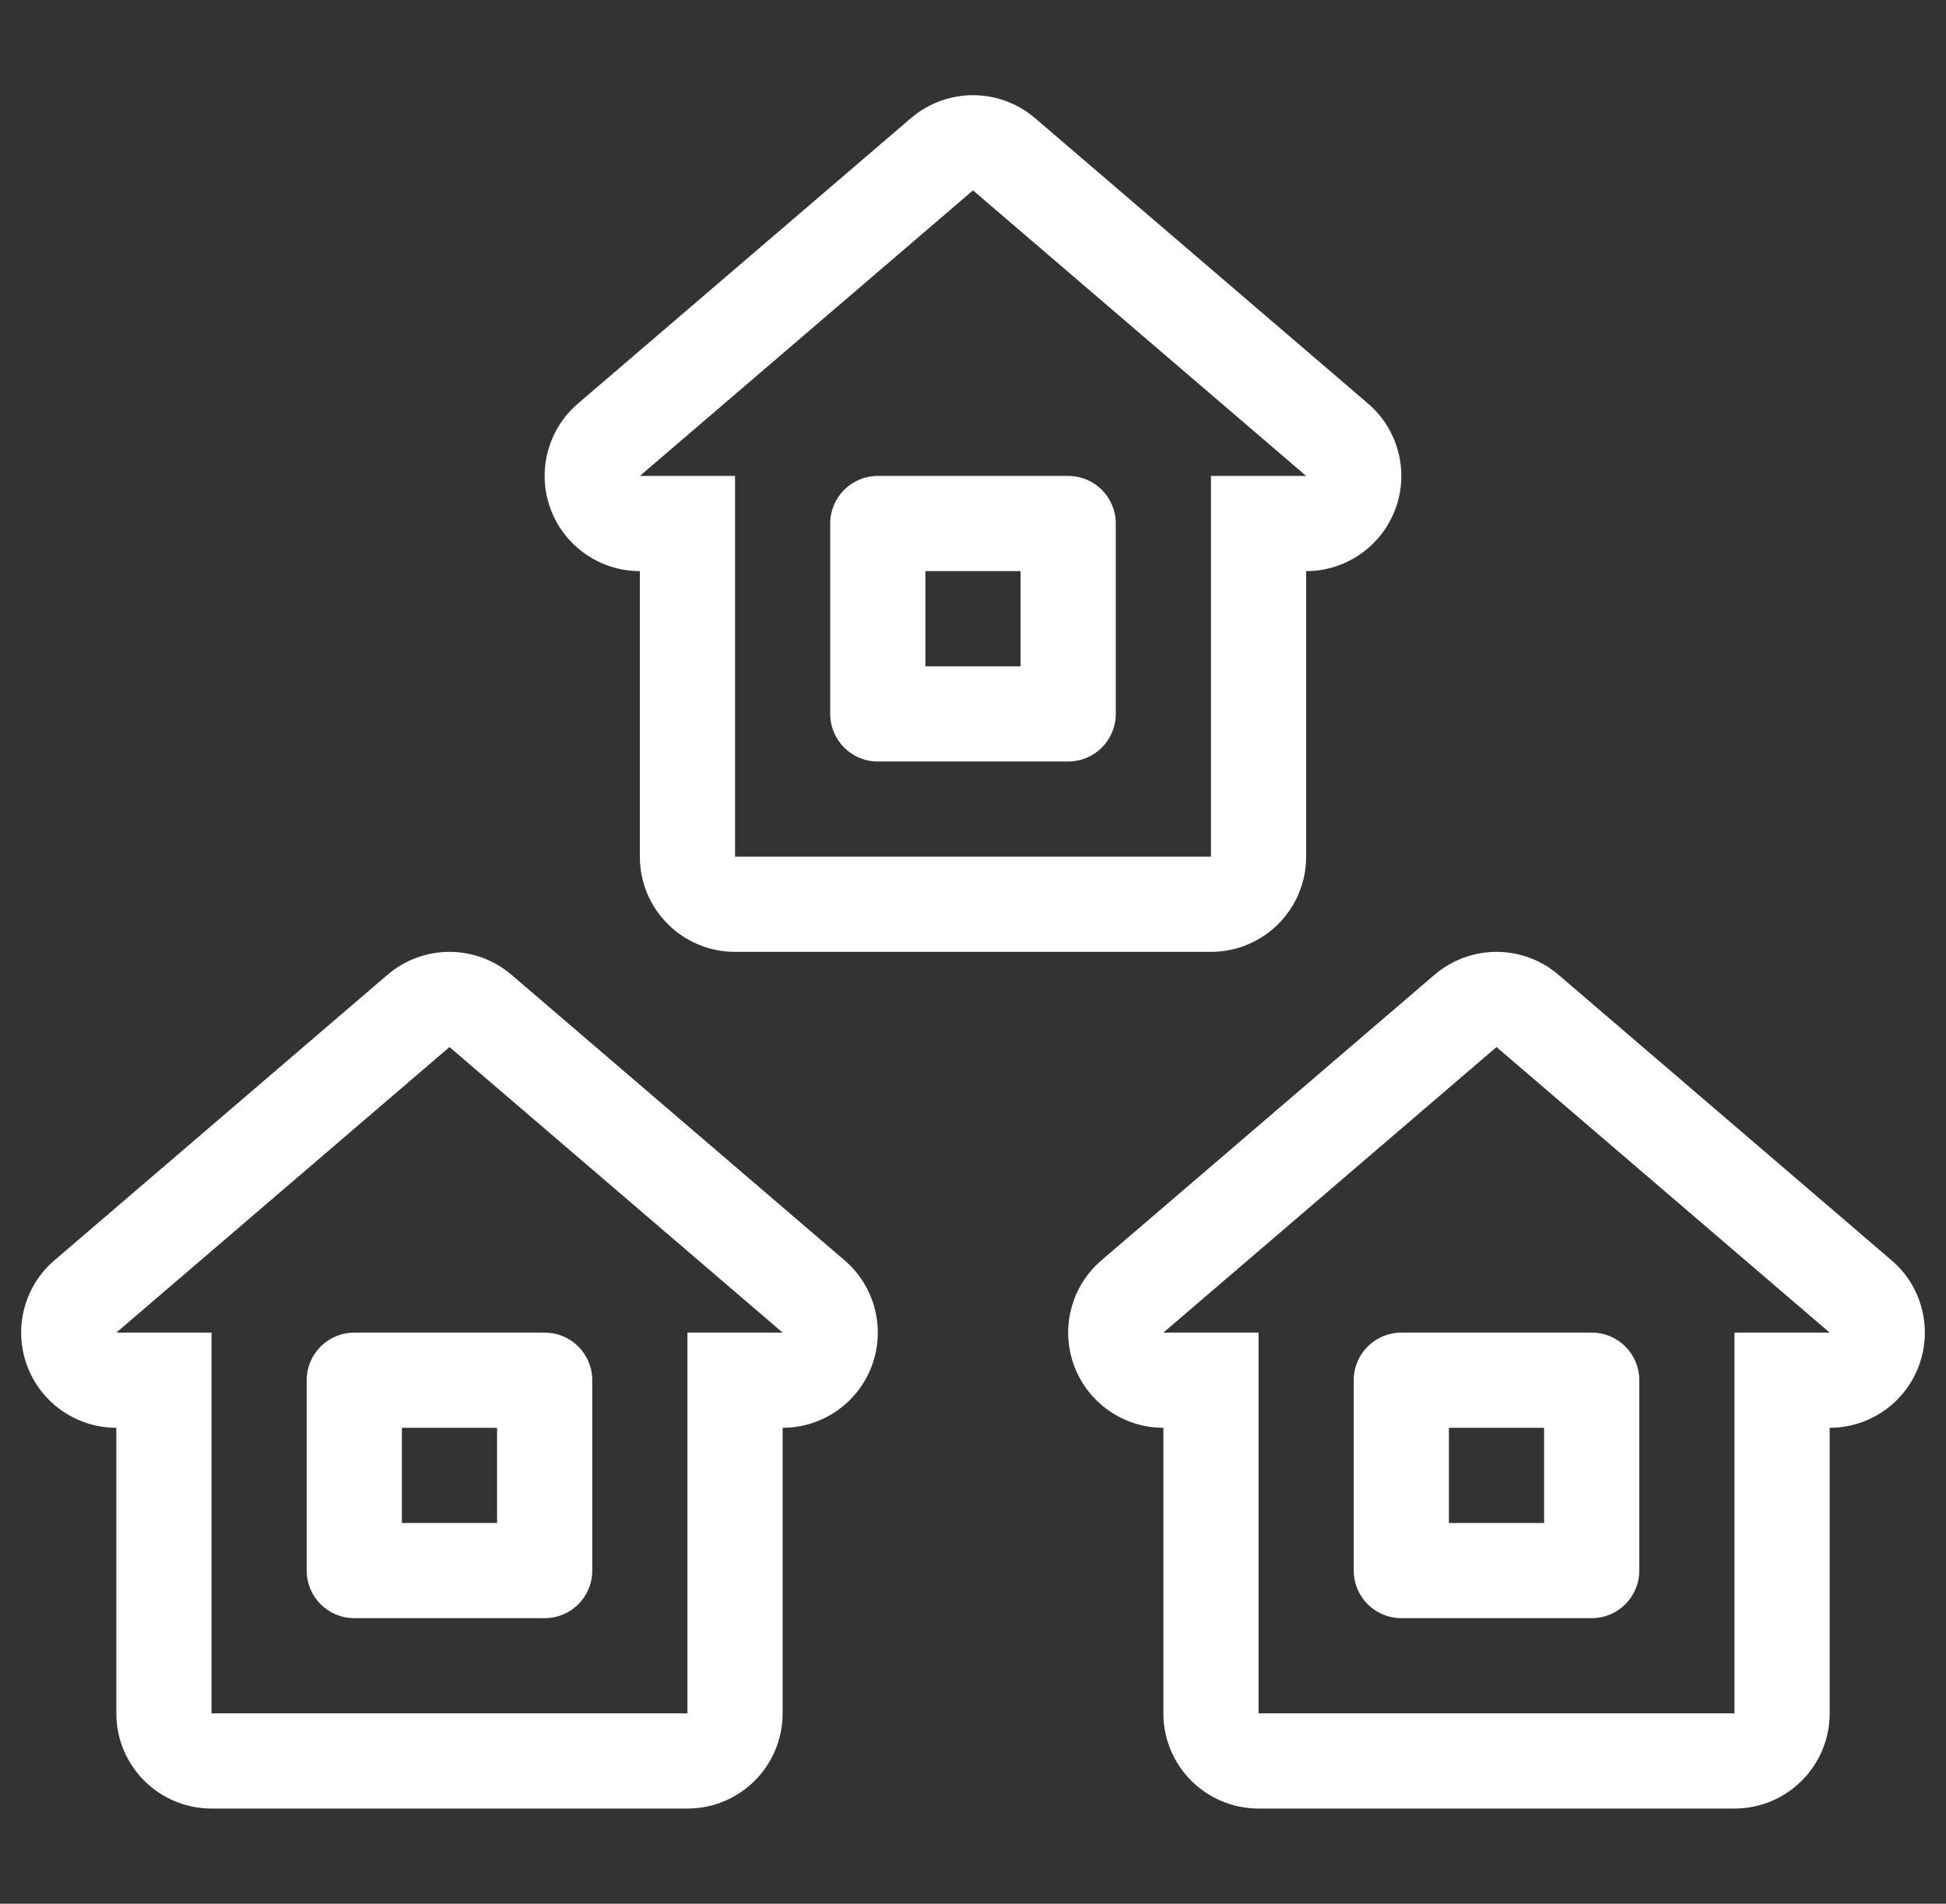
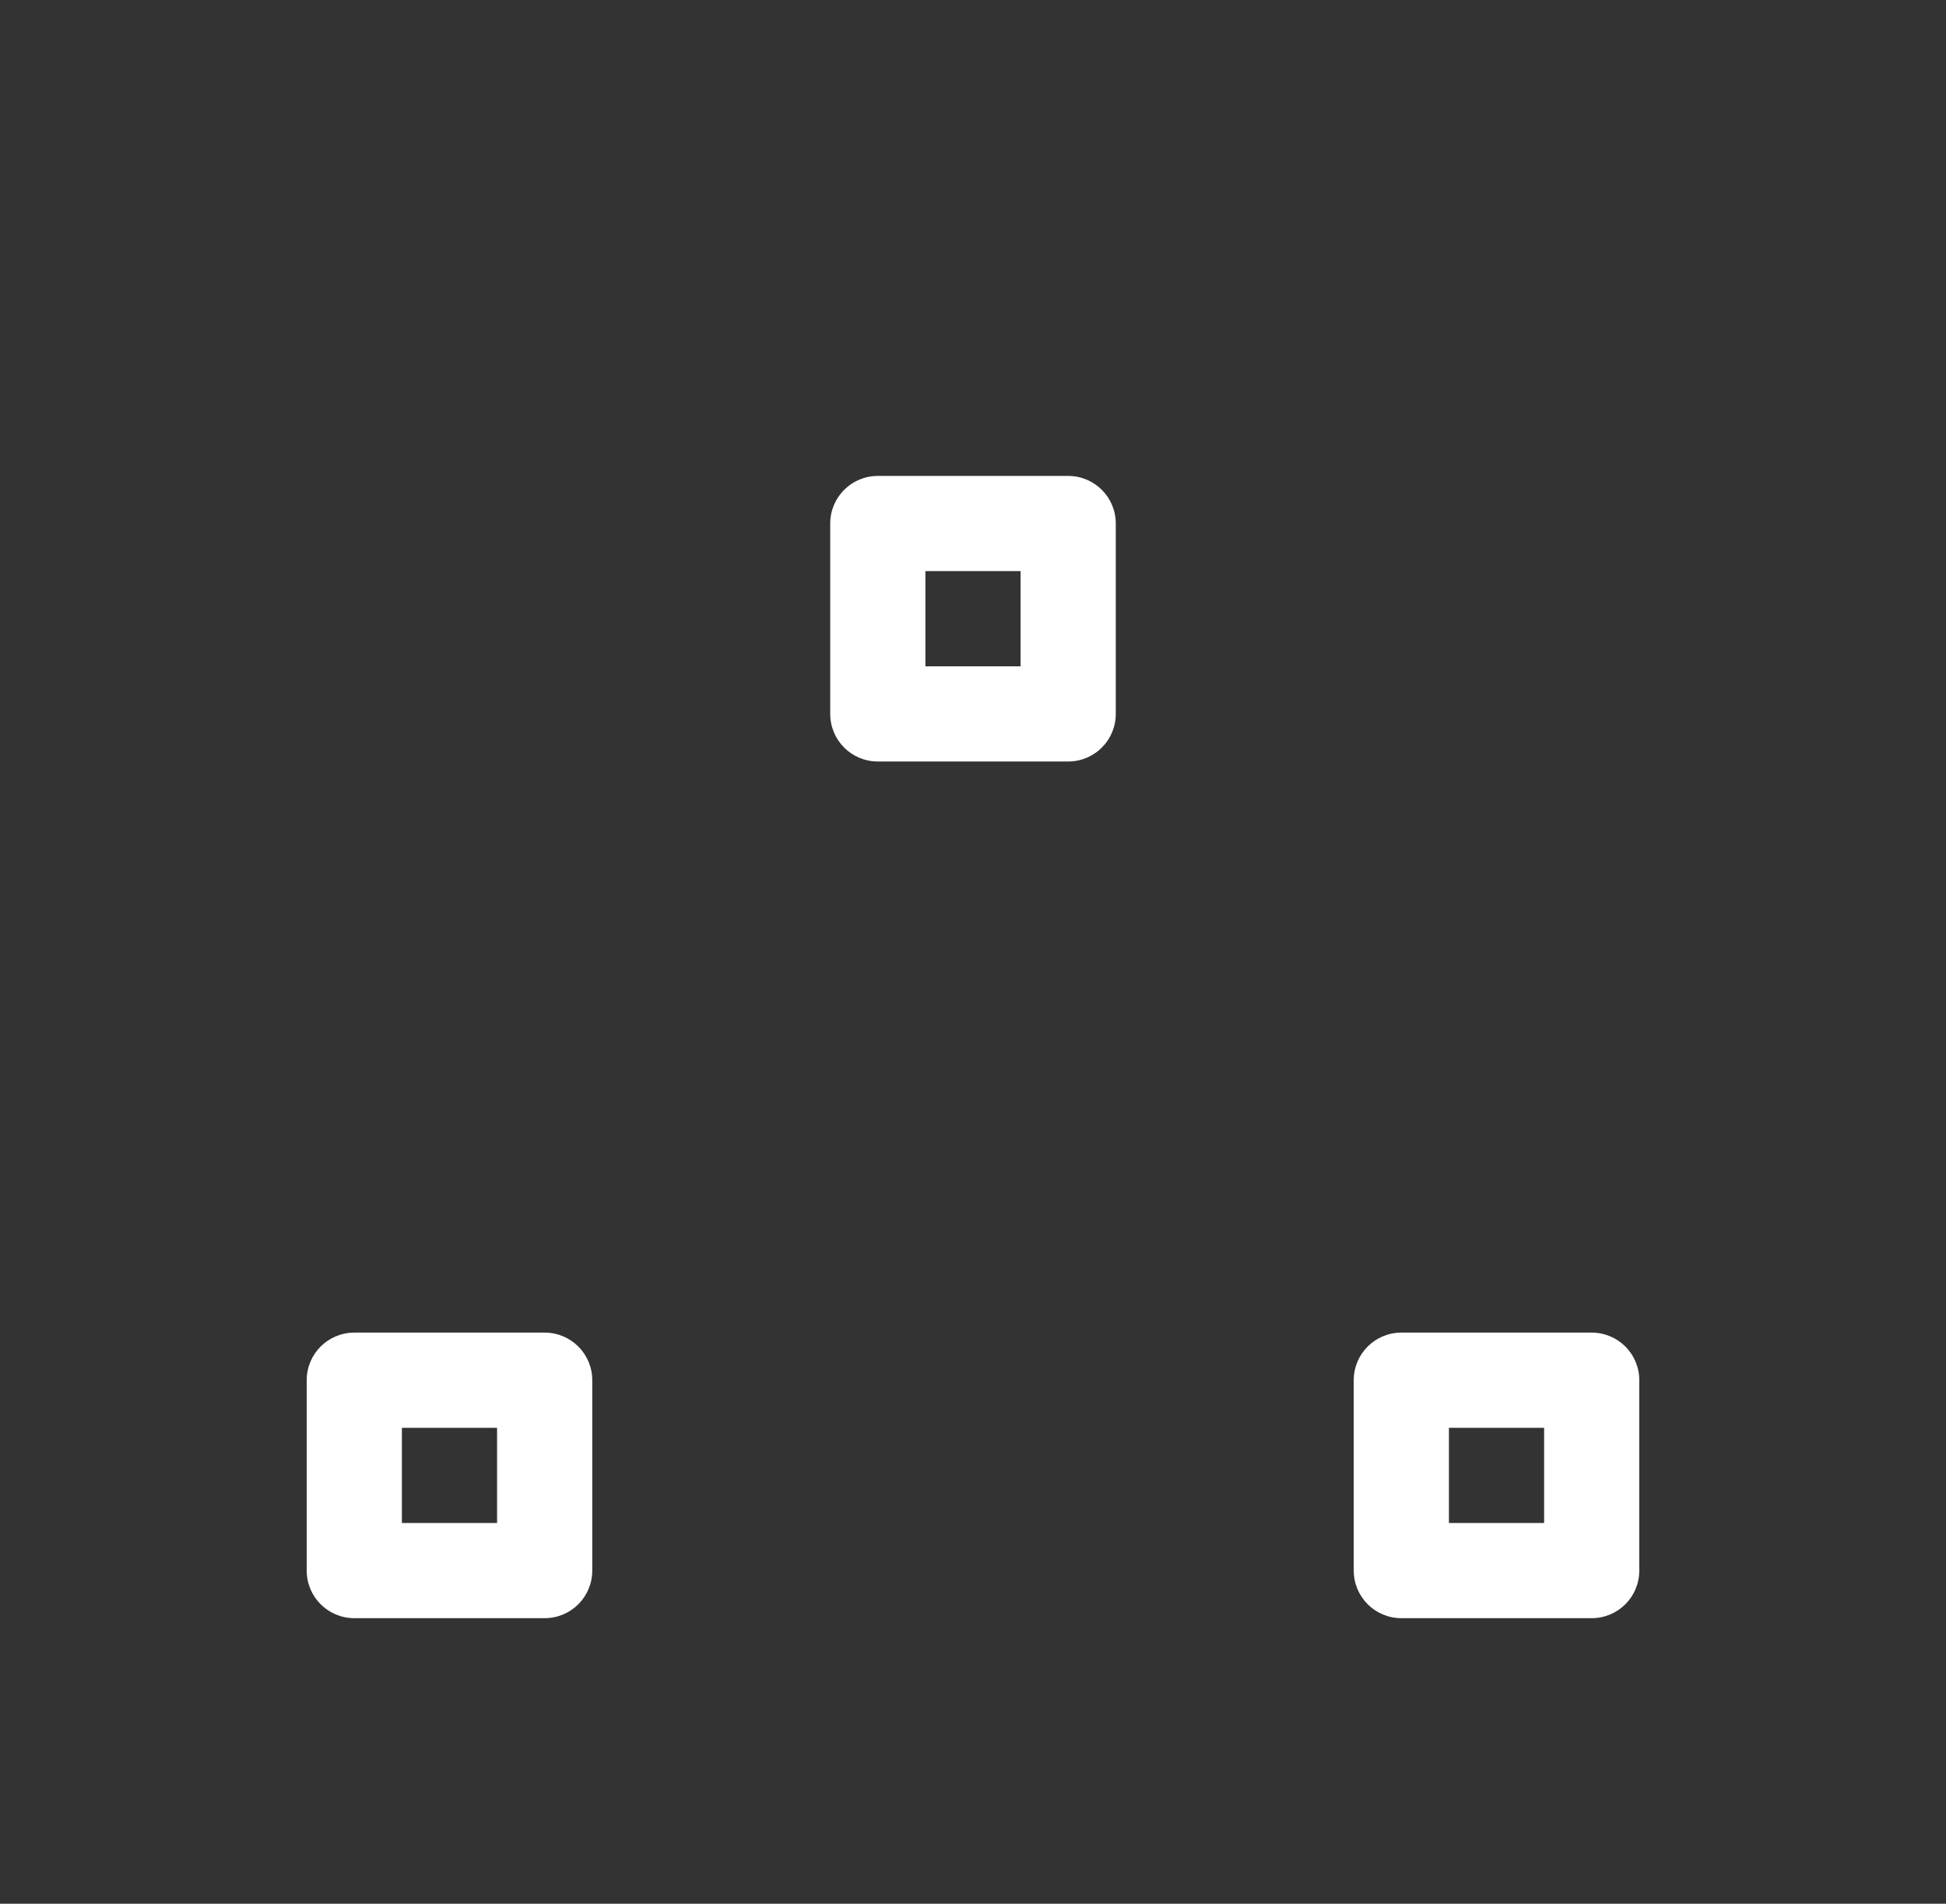
<svg xmlns="http://www.w3.org/2000/svg" width="46" height="45" viewBox="0 0 46 45" fill="none">
  <rect x="0" y="0" width="46" height="45" fill="#333333" stroke="none" />
  <g clip-path="url(#clip0_14402_138)">
-     <path d="M32.34 9.541L24.465 2.791C24.043 2.431 23.521 2.25 23 2.25C22.479 2.25 21.956 2.431 21.535 2.791L13.66 9.541C12.945 10.154 12.688 11.147 13.014 12.031C13.341 12.913 14.183 13.5 15.125 13.5V20.25C15.125 21.493 16.132 22.5 17.375 22.5H28.625C29.868 22.5 30.875 21.493 30.875 20.25V13.5C31.816 13.5 32.658 12.913 32.985 12.031C33.312 11.148 33.054 10.154 32.34 9.541ZM28.625 11.25V20.25H17.375V11.25H15.125L23 4.5L30.875 11.25H28.625Z" fill="white" />
    <path d="M25.25 11.25H20.75C20.128 11.25 19.625 11.753 19.625 12.375V16.875C19.625 17.497 20.128 18 20.75 18H25.25C25.872 18 26.375 17.497 26.375 16.875V12.375C26.375 11.753 25.872 11.25 25.25 11.25ZM24.125 15.75H21.875V13.5H24.125V15.75Z" fill="white" />
-     <path d="M19.965 29.792L12.09 23.041C11.668 22.681 11.146 22.5 10.625 22.5C10.104 22.5 9.582 22.681 9.161 23.041L1.286 29.792C0.571 30.404 0.313 31.397 0.64 32.281C0.966 33.164 1.809 33.75 2.75 33.75V40.5C2.75 41.743 3.757 42.75 5 42.75H16.25C17.493 42.75 18.5 41.743 18.5 40.5V33.75C19.441 33.75 20.283 33.164 20.61 32.281C20.937 31.398 20.679 30.404 19.965 29.792ZM16.25 31.5V40.5H5V31.5H2.75L10.625 24.75L18.5 31.5H16.25Z" fill="white" />
    <path d="M12.875 31.5H8.375C7.753 31.5 7.25 32.003 7.25 32.625V37.125C7.25 37.747 7.753 38.25 8.375 38.25H12.875C13.497 38.25 14 37.747 14 37.125V32.625C14 32.003 13.497 31.5 12.875 31.5ZM11.75 36H9.5V33.75H11.75V36Z" fill="white" />
-     <path d="M44.714 29.792L36.839 23.041C36.418 22.681 35.896 22.5 35.375 22.5C34.854 22.5 34.332 22.681 33.91 23.041L26.035 29.792C25.321 30.404 25.062 31.397 25.39 32.281C25.717 33.164 26.559 33.75 27.5 33.75V40.5C27.5 41.743 28.507 42.75 29.75 42.75H41C42.243 42.75 43.25 41.743 43.25 40.5V33.75C44.191 33.75 45.034 33.164 45.36 32.281C45.687 31.397 45.43 30.404 44.714 29.792ZM41 31.5V40.5H29.75V31.5H27.5L35.375 24.75L43.25 31.5H41Z" fill="white" />
    <path d="M37.625 31.5H33.125C32.503 31.5 32 32.003 32 32.625V37.125C32 37.747 32.503 38.25 33.125 38.25H37.625C38.247 38.25 38.75 37.747 38.75 37.125V32.625C38.75 32.003 38.247 31.5 37.625 31.5ZM36.5 36H34.25V33.75H36.5V36Z" fill="white" />
  </g>
  <defs>
    <clipPath id="clip0_14402_138">
      <rect width="45" height="45" fill="white" transform="translate(0.5)" />
    </clipPath>
  </defs>
</svg>